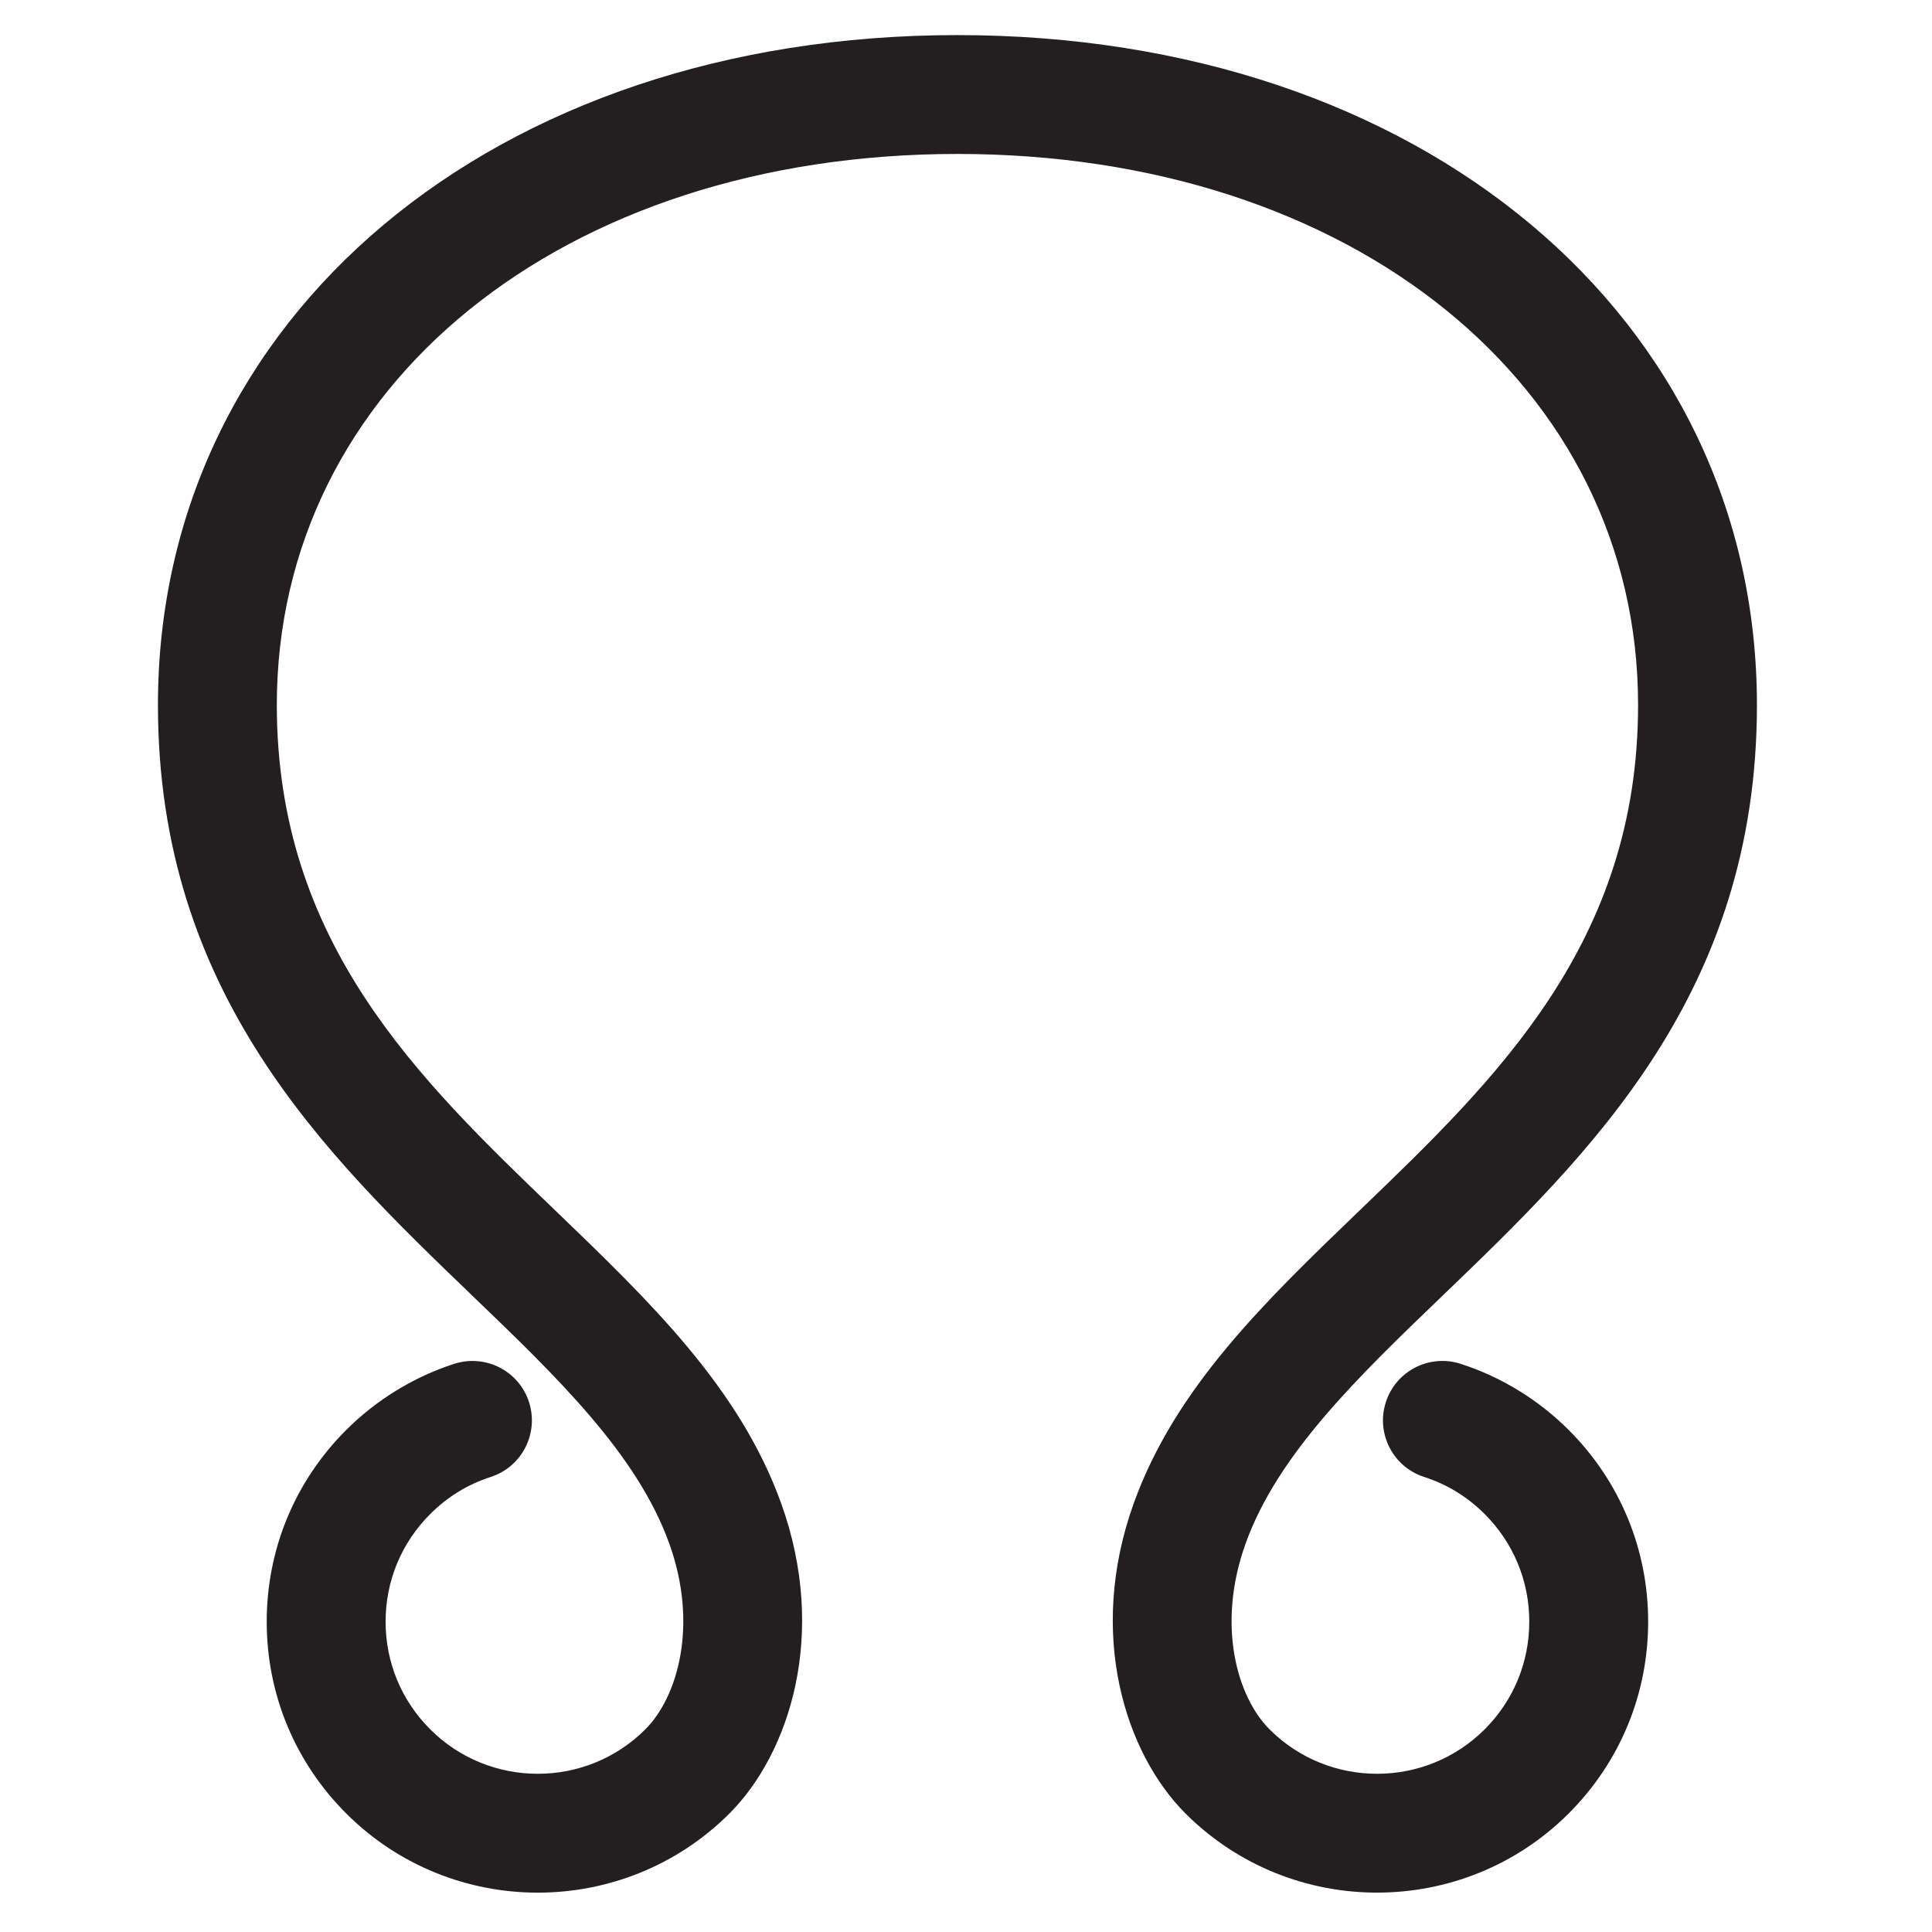
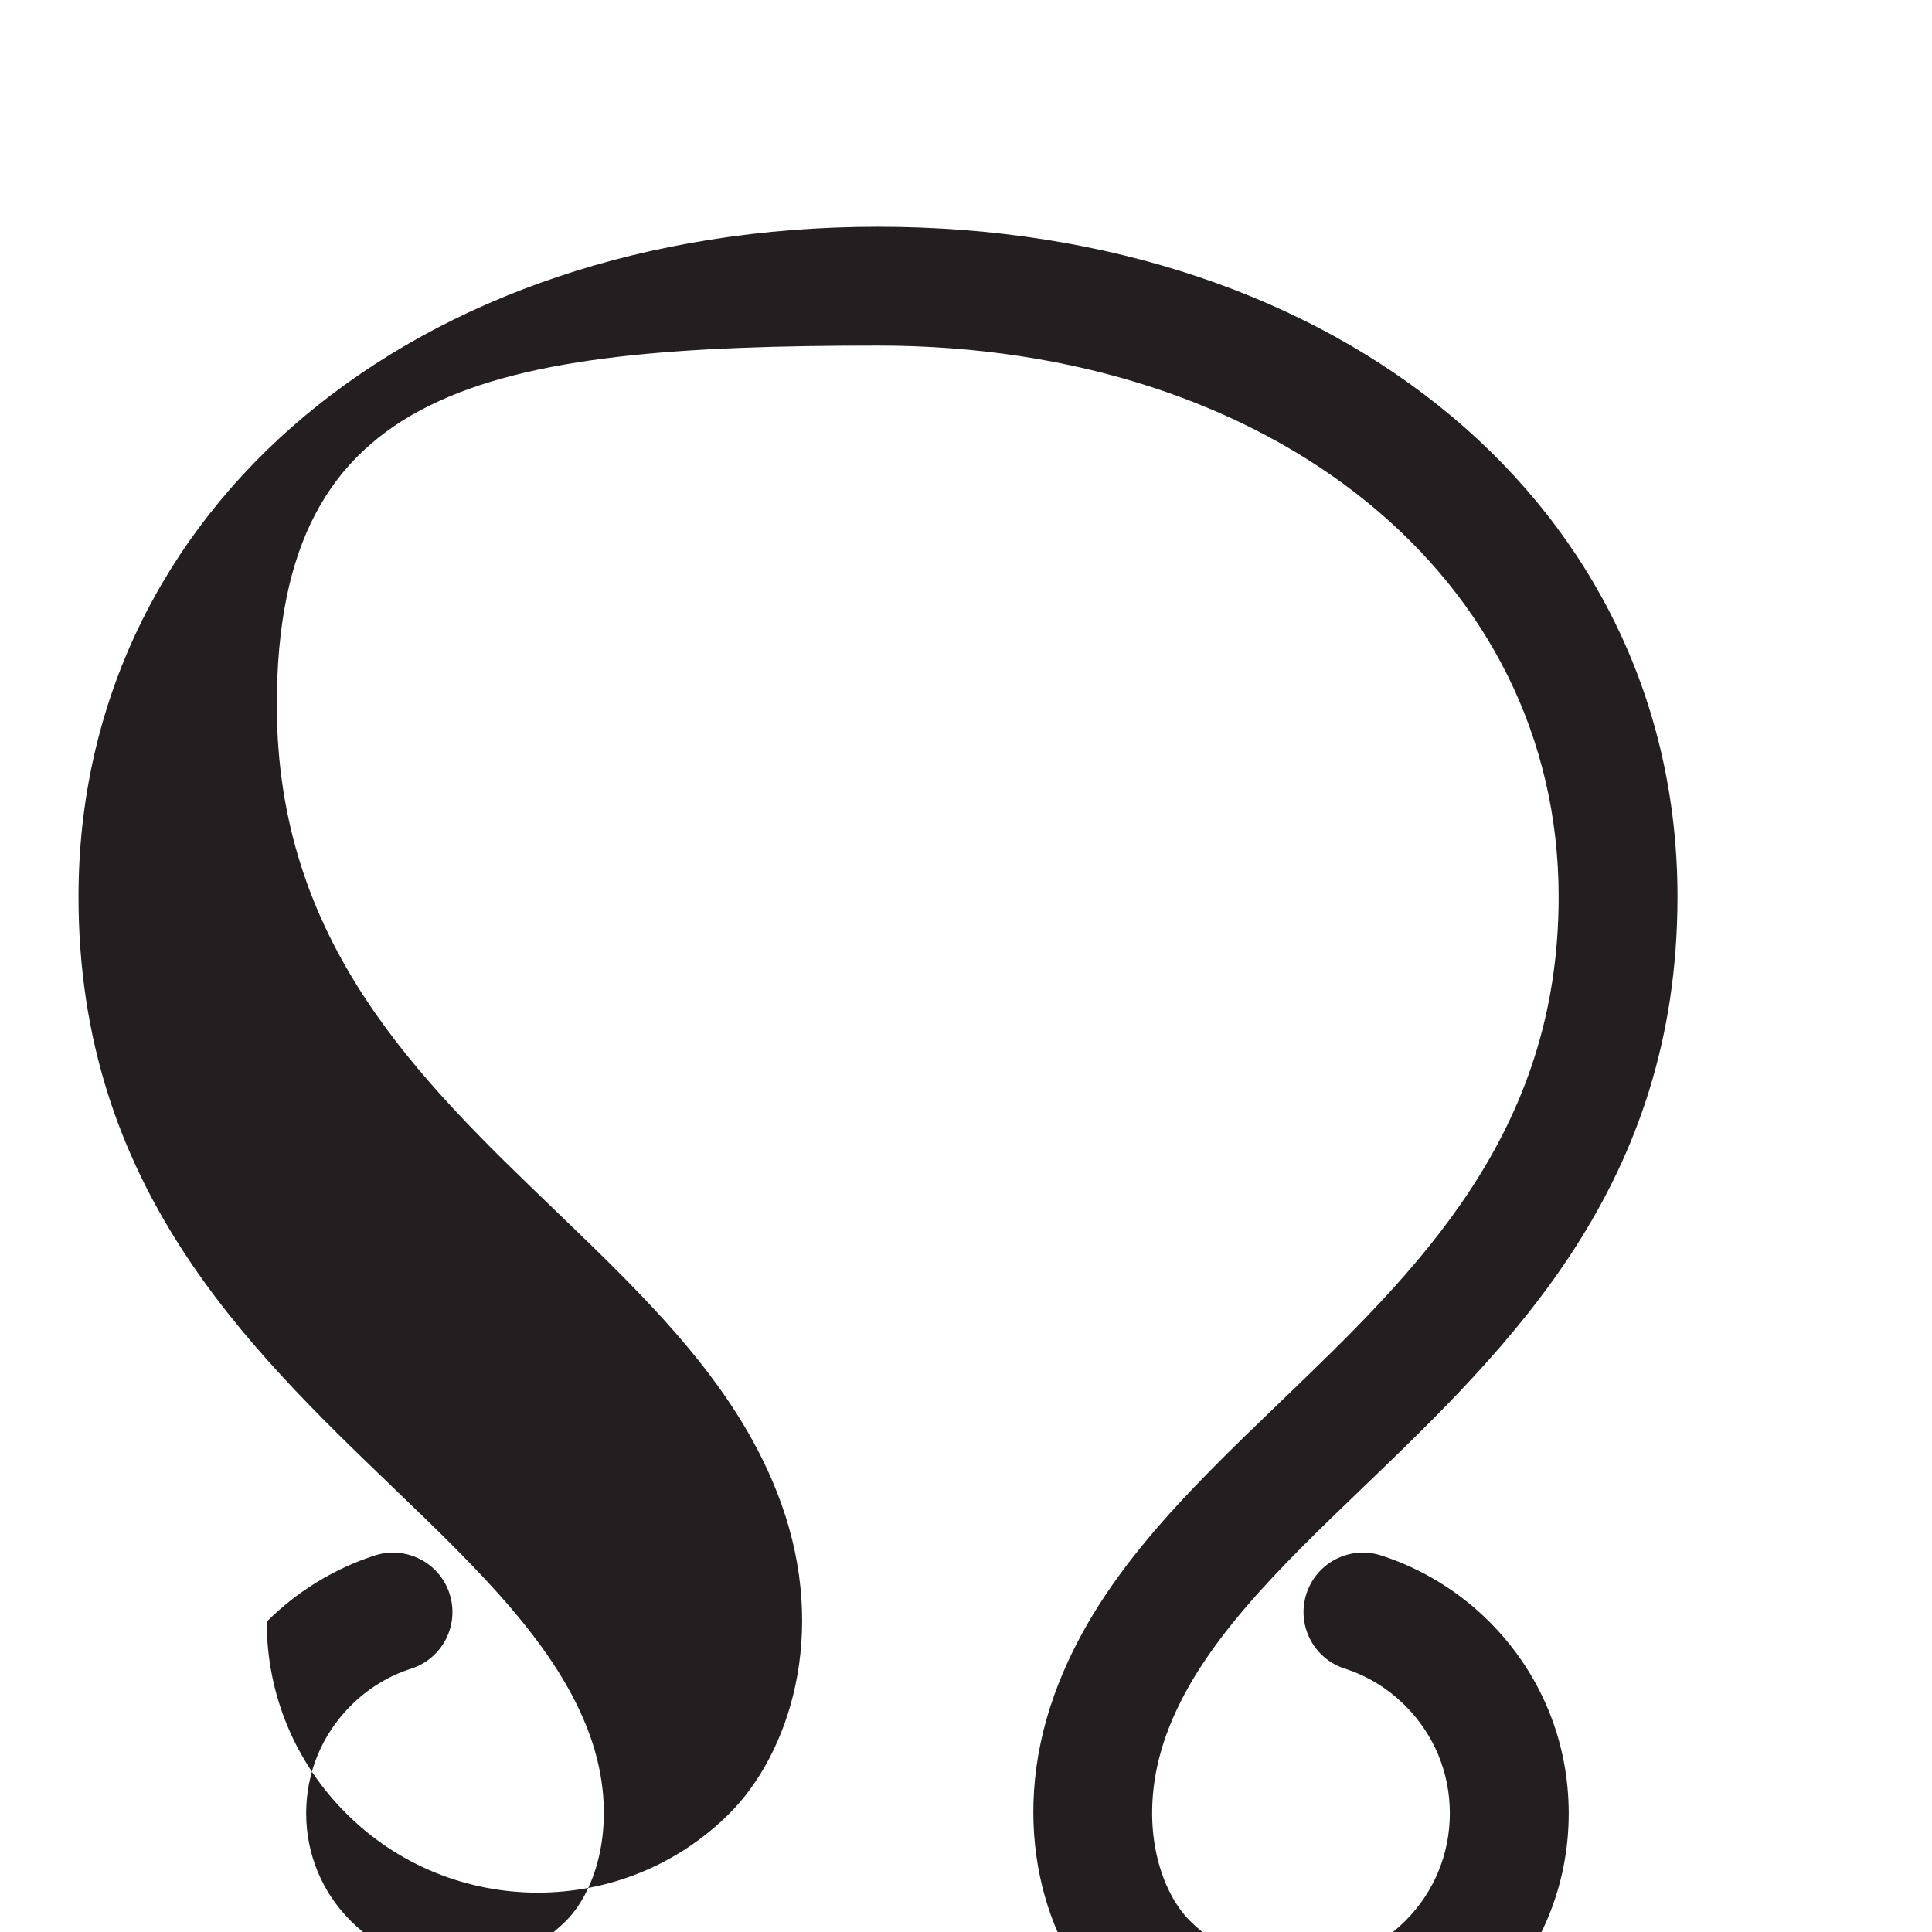
<svg xmlns="http://www.w3.org/2000/svg" version="1.1" id="Ebene_1" x="0px" y="0px" width="60px" height="60px" viewBox="0 0 60 60" enable-background="new 0 0 60 60" xml:space="preserve">
  <g>
-     <path fill="#231F20" d="M16.702,58.778c-2.155,0-4.311-0.82-5.952-2.461c-1.591-1.591-2.467-3.705-2.467-5.954   S9.159,46,10.75,44.411c0.938-0.939,2.1-1.65,3.355-2.056c0.974-0.312,2.012,0.221,2.324,1.189c0.313,0.971-0.22,2.011-1.189,2.324   c-0.713,0.229-1.345,0.618-1.88,1.153c-0.894,0.893-1.385,2.079-1.385,3.341c0,1.263,0.491,2.45,1.385,3.343   c1.842,1.842,4.841,1.842,6.683,0c0.998-0.998,1.656-3.229,0.741-5.771c-0.999-2.776-3.48-5.163-6.109-7.689   c-4.579-4.403-9.77-9.395-9.77-18.349c0-12.056,10.442-20.806,24.829-20.806s24.829,8.75,24.829,20.806   c0,8.954-5.19,13.945-9.77,18.349c-2.629,2.526-5.11,4.913-6.109,7.689c-0.915,2.542-0.257,4.773,0.741,5.771   c1.842,1.842,4.84,1.842,6.684,0c0.893-0.893,1.384-2.08,1.384-3.343c0-1.262-0.491-2.448-1.384-3.341   c-0.536-0.535-1.168-0.924-1.881-1.153c-0.97-0.313-1.503-1.354-1.189-2.324c0.312-0.969,1.352-1.503,2.324-1.189   c1.256,0.405,2.417,1.116,3.356,2.056c1.59,1.589,2.466,3.703,2.466,5.952s-0.876,4.363-2.466,5.954   c-3.284,3.28-8.625,3.28-11.905,0c-1.855-1.856-3.071-5.555-1.604-9.633c1.292-3.589,4.076-6.267,7.024-9.102   c4.246-4.082,8.638-8.305,8.638-15.687c0-9.916-8.89-17.114-21.138-17.114S8.597,11.98,8.597,21.896   c0,7.382,4.392,11.604,8.638,15.687c2.948,2.835,5.732,5.513,7.024,9.102c1.467,4.078,0.251,7.776-1.604,9.633   C21.014,57.958,18.858,58.777,16.702,58.778z" />
+     <path fill="#231F20" d="M16.702,58.778c-2.155,0-4.311-0.82-5.952-2.461c-1.591-1.591-2.467-3.705-2.467-5.954   c0.938-0.939,2.1-1.65,3.355-2.056c0.974-0.312,2.012,0.221,2.324,1.189c0.313,0.971-0.22,2.011-1.189,2.324   c-0.713,0.229-1.345,0.618-1.88,1.153c-0.894,0.893-1.385,2.079-1.385,3.341c0,1.263,0.491,2.45,1.385,3.343   c1.842,1.842,4.841,1.842,6.683,0c0.998-0.998,1.656-3.229,0.741-5.771c-0.999-2.776-3.48-5.163-6.109-7.689   c-4.579-4.403-9.77-9.395-9.77-18.349c0-12.056,10.442-20.806,24.829-20.806s24.829,8.75,24.829,20.806   c0,8.954-5.19,13.945-9.77,18.349c-2.629,2.526-5.11,4.913-6.109,7.689c-0.915,2.542-0.257,4.773,0.741,5.771   c1.842,1.842,4.84,1.842,6.684,0c0.893-0.893,1.384-2.08,1.384-3.343c0-1.262-0.491-2.448-1.384-3.341   c-0.536-0.535-1.168-0.924-1.881-1.153c-0.97-0.313-1.503-1.354-1.189-2.324c0.312-0.969,1.352-1.503,2.324-1.189   c1.256,0.405,2.417,1.116,3.356,2.056c1.59,1.589,2.466,3.703,2.466,5.952s-0.876,4.363-2.466,5.954   c-3.284,3.28-8.625,3.28-11.905,0c-1.855-1.856-3.071-5.555-1.604-9.633c1.292-3.589,4.076-6.267,7.024-9.102   c4.246-4.082,8.638-8.305,8.638-15.687c0-9.916-8.89-17.114-21.138-17.114S8.597,11.98,8.597,21.896   c0,7.382,4.392,11.604,8.638,15.687c2.948,2.835,5.732,5.513,7.024,9.102c1.467,4.078,0.251,7.776-1.604,9.633   C21.014,57.958,18.858,58.777,16.702,58.778z" />
  </g>
</svg>